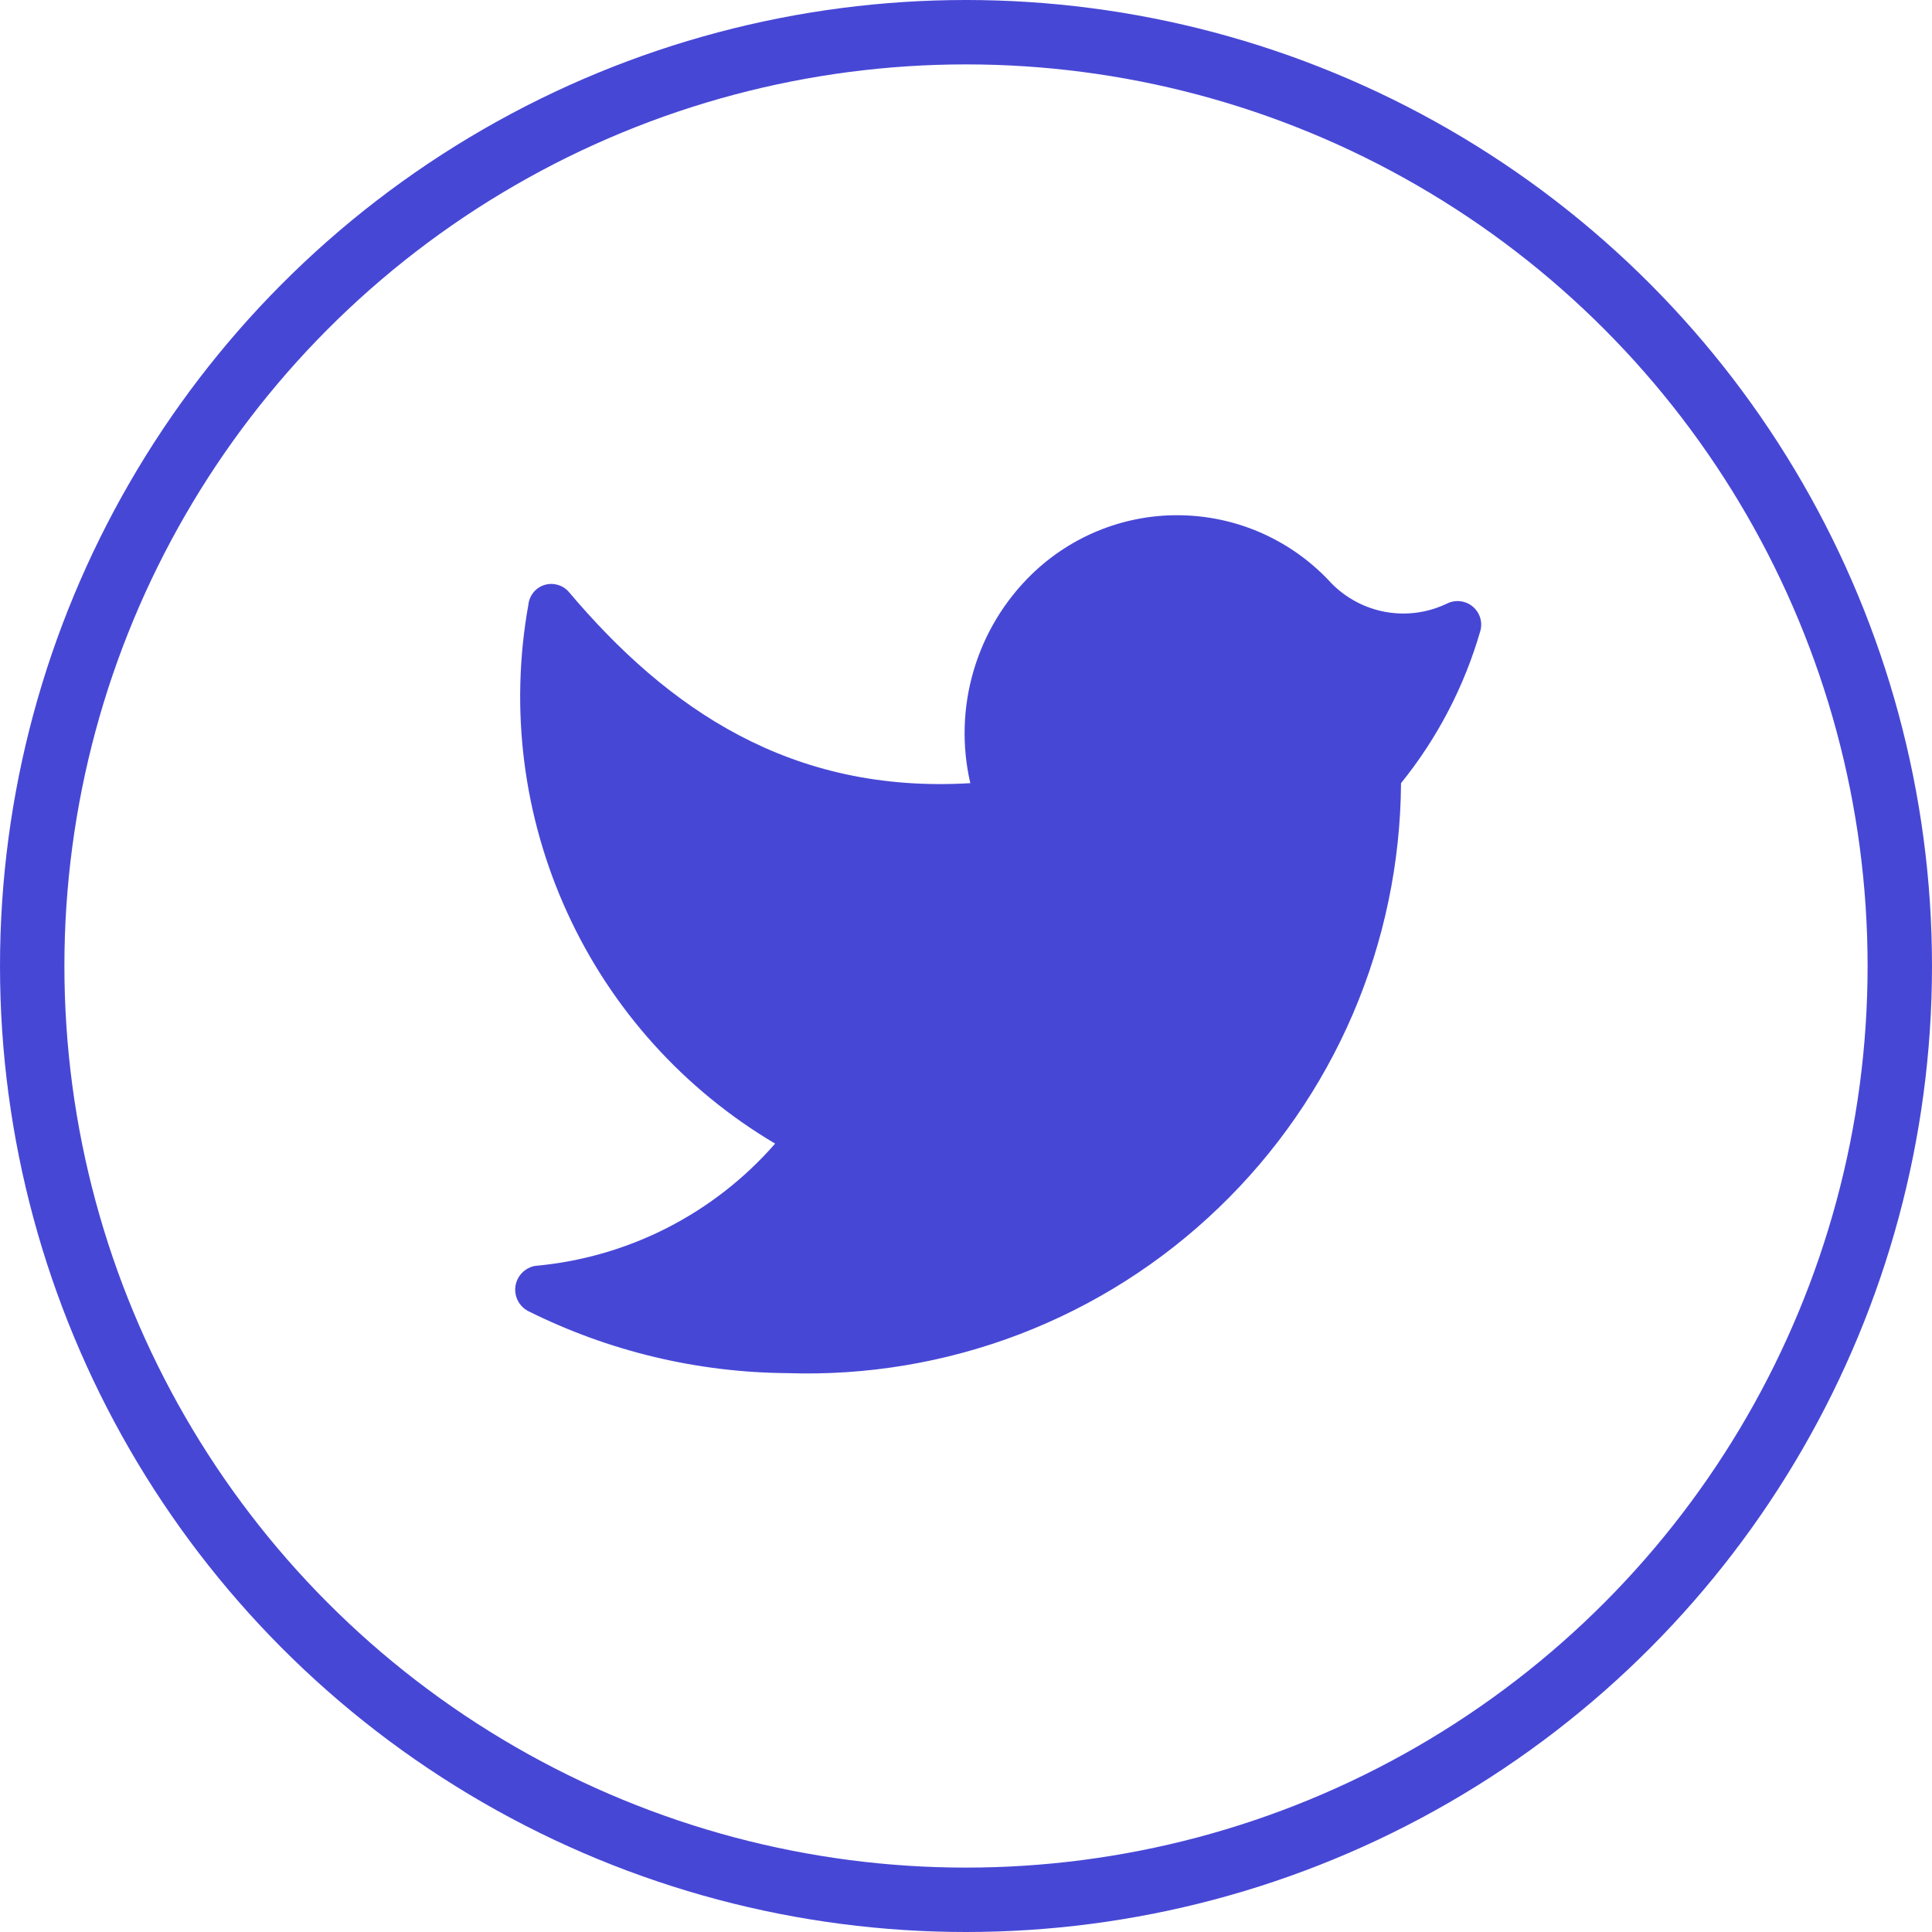
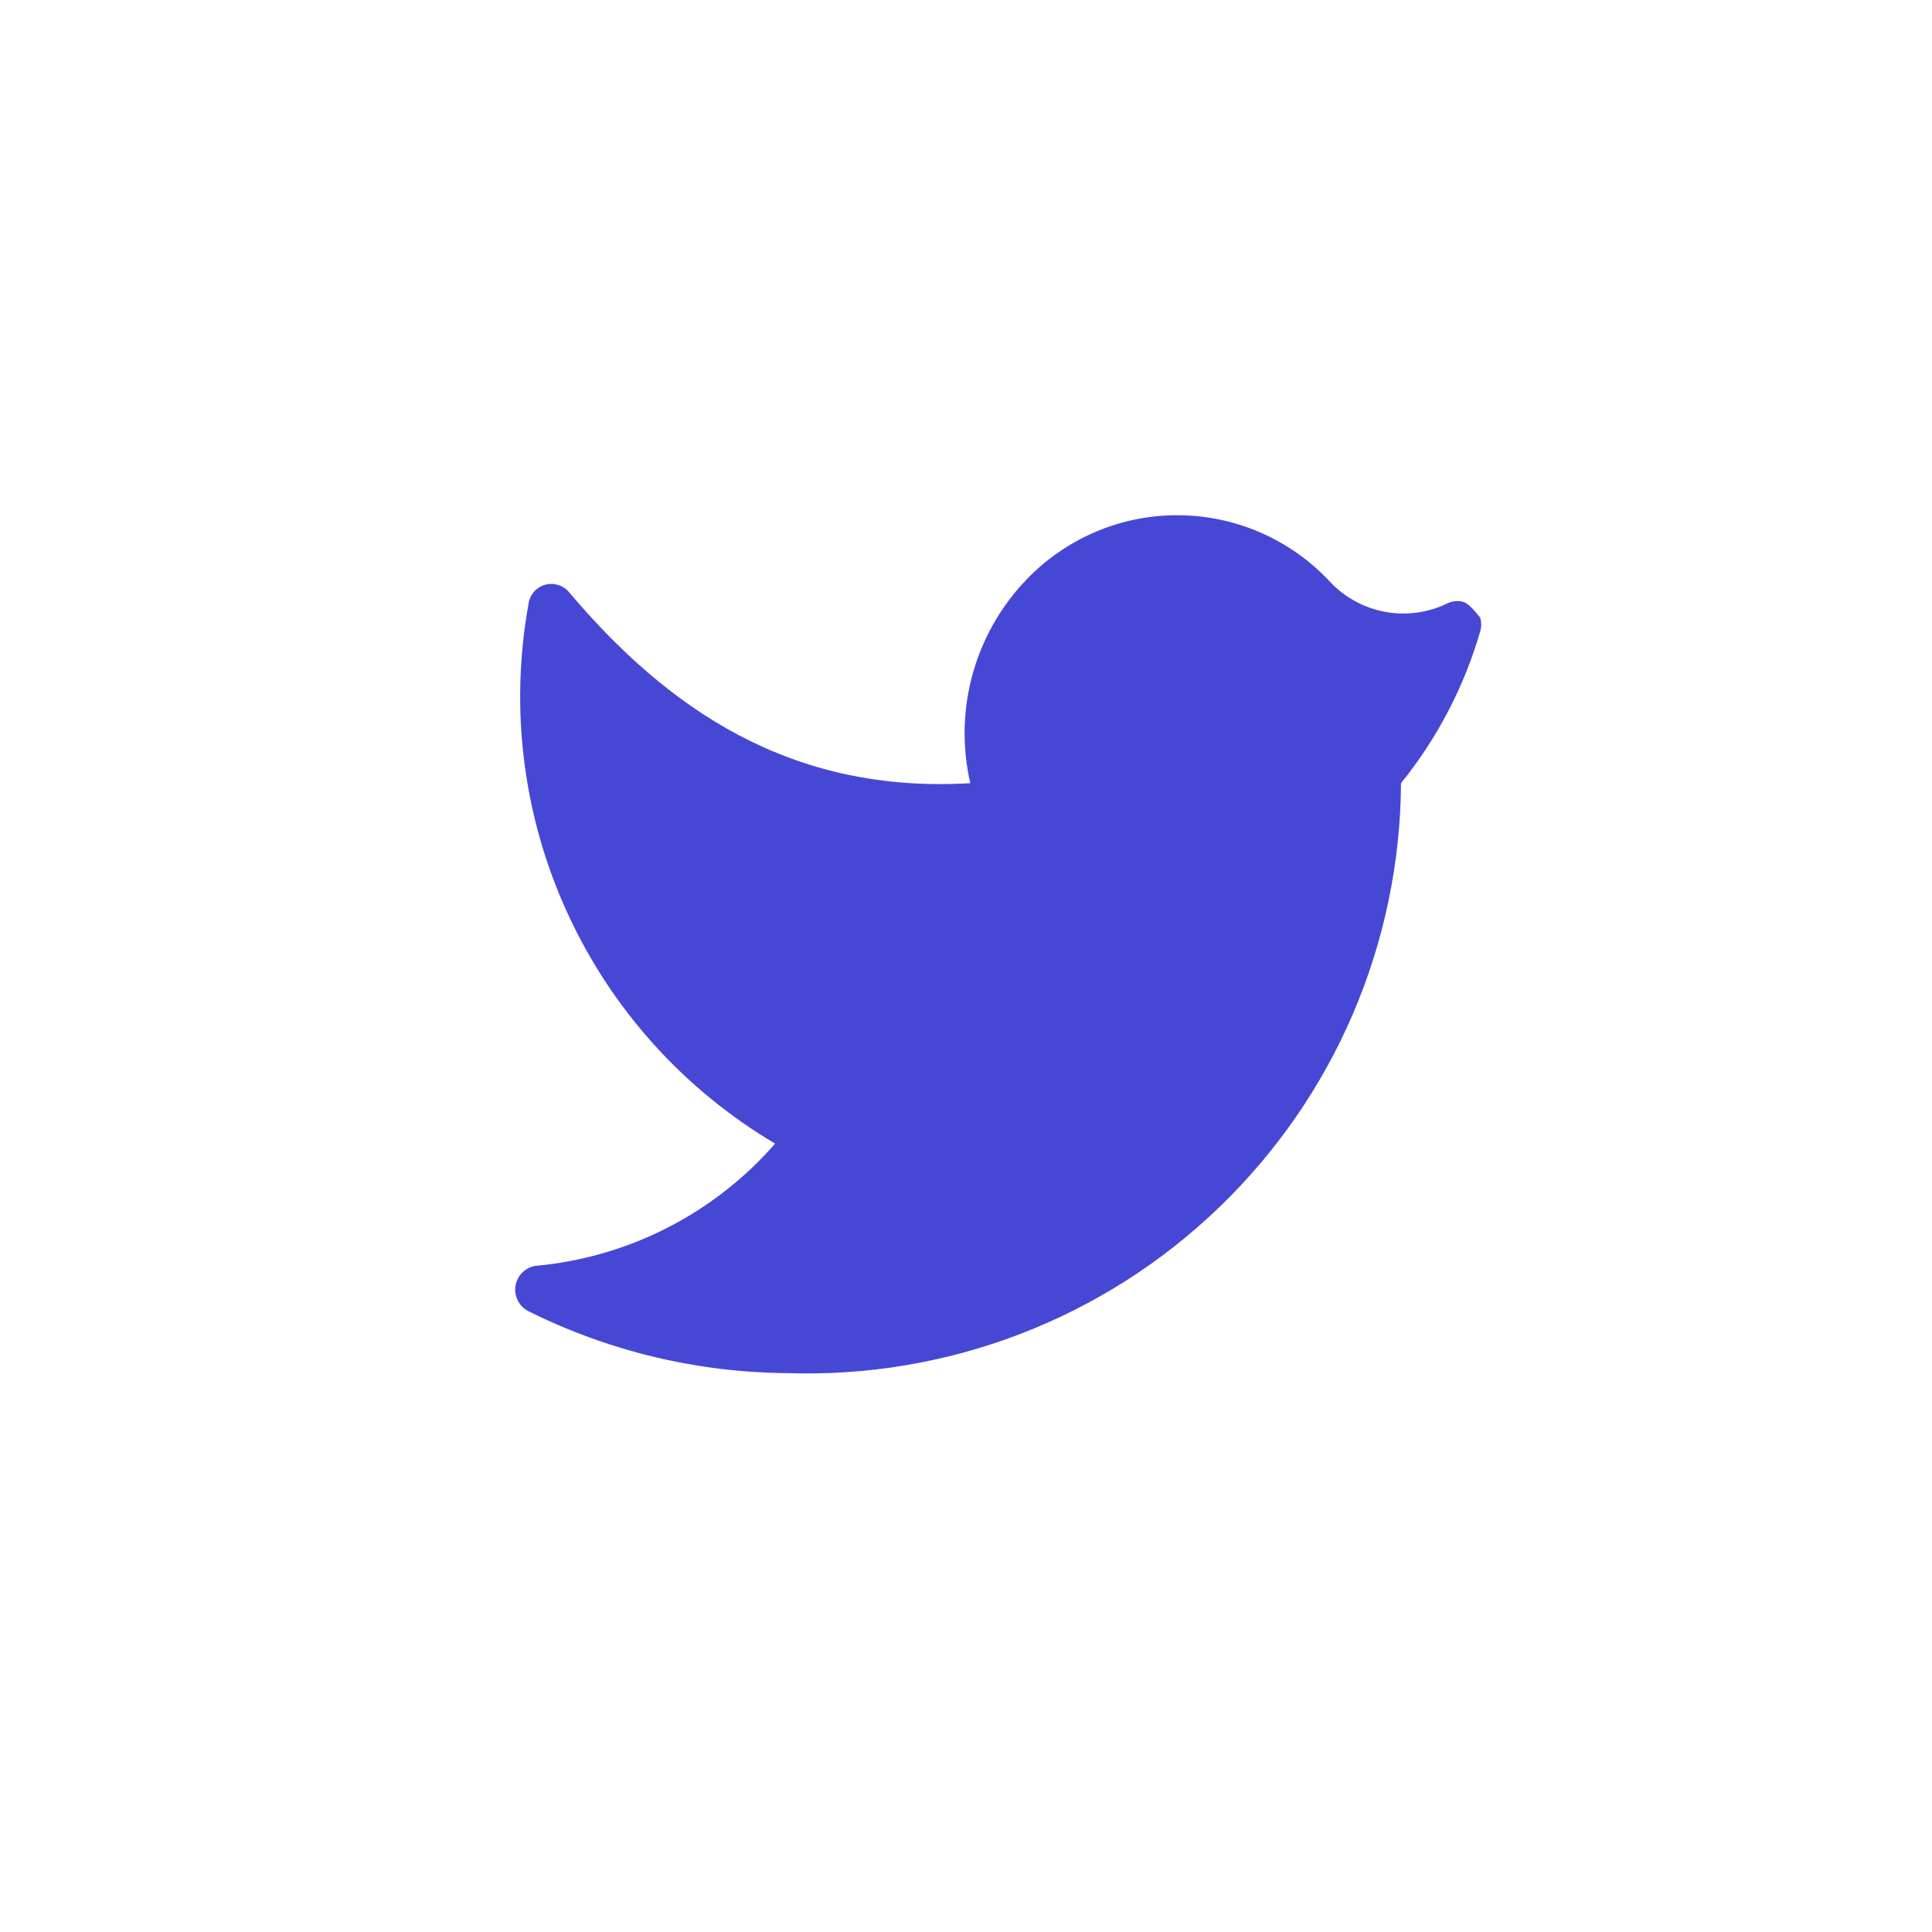
<svg xmlns="http://www.w3.org/2000/svg" width="30" height="30" viewBox="0 0 30 30" fill="none">
-   <path d="M12.227 21.322C13.459 21.363 14.686 21.157 15.837 20.716C16.987 20.275 18.037 19.608 18.925 18.753C19.814 17.899 20.522 16.876 21.008 15.744C21.493 14.612 21.747 13.393 21.755 12.161C22.319 11.463 22.738 10.659 22.987 9.796C23.006 9.728 23.004 9.656 22.983 9.589C22.961 9.521 22.921 9.462 22.866 9.417C22.812 9.372 22.745 9.344 22.675 9.336C22.605 9.328 22.534 9.34 22.471 9.371C22.175 9.514 21.843 9.56 21.52 9.503C21.198 9.446 20.901 9.289 20.672 9.055C20.38 8.735 20.026 8.477 19.632 8.296C19.238 8.115 18.812 8.015 18.378 8.002C17.945 7.988 17.514 8.062 17.109 8.219C16.705 8.376 16.336 8.612 16.025 8.913C15.599 9.326 15.287 9.842 15.119 10.411C14.951 10.98 14.933 11.583 15.067 12.161C12.277 12.328 10.362 11.004 8.83 9.188C8.784 9.136 8.724 9.099 8.656 9.08C8.589 9.062 8.518 9.063 8.452 9.084C8.386 9.105 8.327 9.145 8.283 9.199C8.24 9.253 8.212 9.319 8.205 9.388C7.913 11.007 8.124 12.677 8.809 14.173C9.493 15.669 10.62 16.92 12.036 17.758C11.086 18.847 9.753 19.527 8.313 19.656C8.236 19.669 8.165 19.706 8.11 19.761C8.055 19.816 8.018 19.887 8.005 19.964C7.992 20.041 8.004 20.121 8.038 20.191C8.073 20.261 8.128 20.319 8.197 20.356C9.449 20.982 10.828 21.312 12.227 21.322Z" fill="#4747D6" />
-   <circle cx="15" cy="15" r="14.5" stroke="#4747D6" />
+   <path d="M12.227 21.322C13.459 21.363 14.686 21.157 15.837 20.716C16.987 20.275 18.037 19.608 18.925 18.753C19.814 17.899 20.522 16.876 21.008 15.744C21.493 14.612 21.747 13.393 21.755 12.161C22.319 11.463 22.738 10.659 22.987 9.796C23.006 9.728 23.004 9.656 22.983 9.589C22.812 9.372 22.745 9.344 22.675 9.336C22.605 9.328 22.534 9.34 22.471 9.371C22.175 9.514 21.843 9.56 21.52 9.503C21.198 9.446 20.901 9.289 20.672 9.055C20.38 8.735 20.026 8.477 19.632 8.296C19.238 8.115 18.812 8.015 18.378 8.002C17.945 7.988 17.514 8.062 17.109 8.219C16.705 8.376 16.336 8.612 16.025 8.913C15.599 9.326 15.287 9.842 15.119 10.411C14.951 10.98 14.933 11.583 15.067 12.161C12.277 12.328 10.362 11.004 8.83 9.188C8.784 9.136 8.724 9.099 8.656 9.08C8.589 9.062 8.518 9.063 8.452 9.084C8.386 9.105 8.327 9.145 8.283 9.199C8.24 9.253 8.212 9.319 8.205 9.388C7.913 11.007 8.124 12.677 8.809 14.173C9.493 15.669 10.62 16.92 12.036 17.758C11.086 18.847 9.753 19.527 8.313 19.656C8.236 19.669 8.165 19.706 8.11 19.761C8.055 19.816 8.018 19.887 8.005 19.964C7.992 20.041 8.004 20.121 8.038 20.191C8.073 20.261 8.128 20.319 8.197 20.356C9.449 20.982 10.828 21.312 12.227 21.322Z" fill="#4747D6" />
</svg>